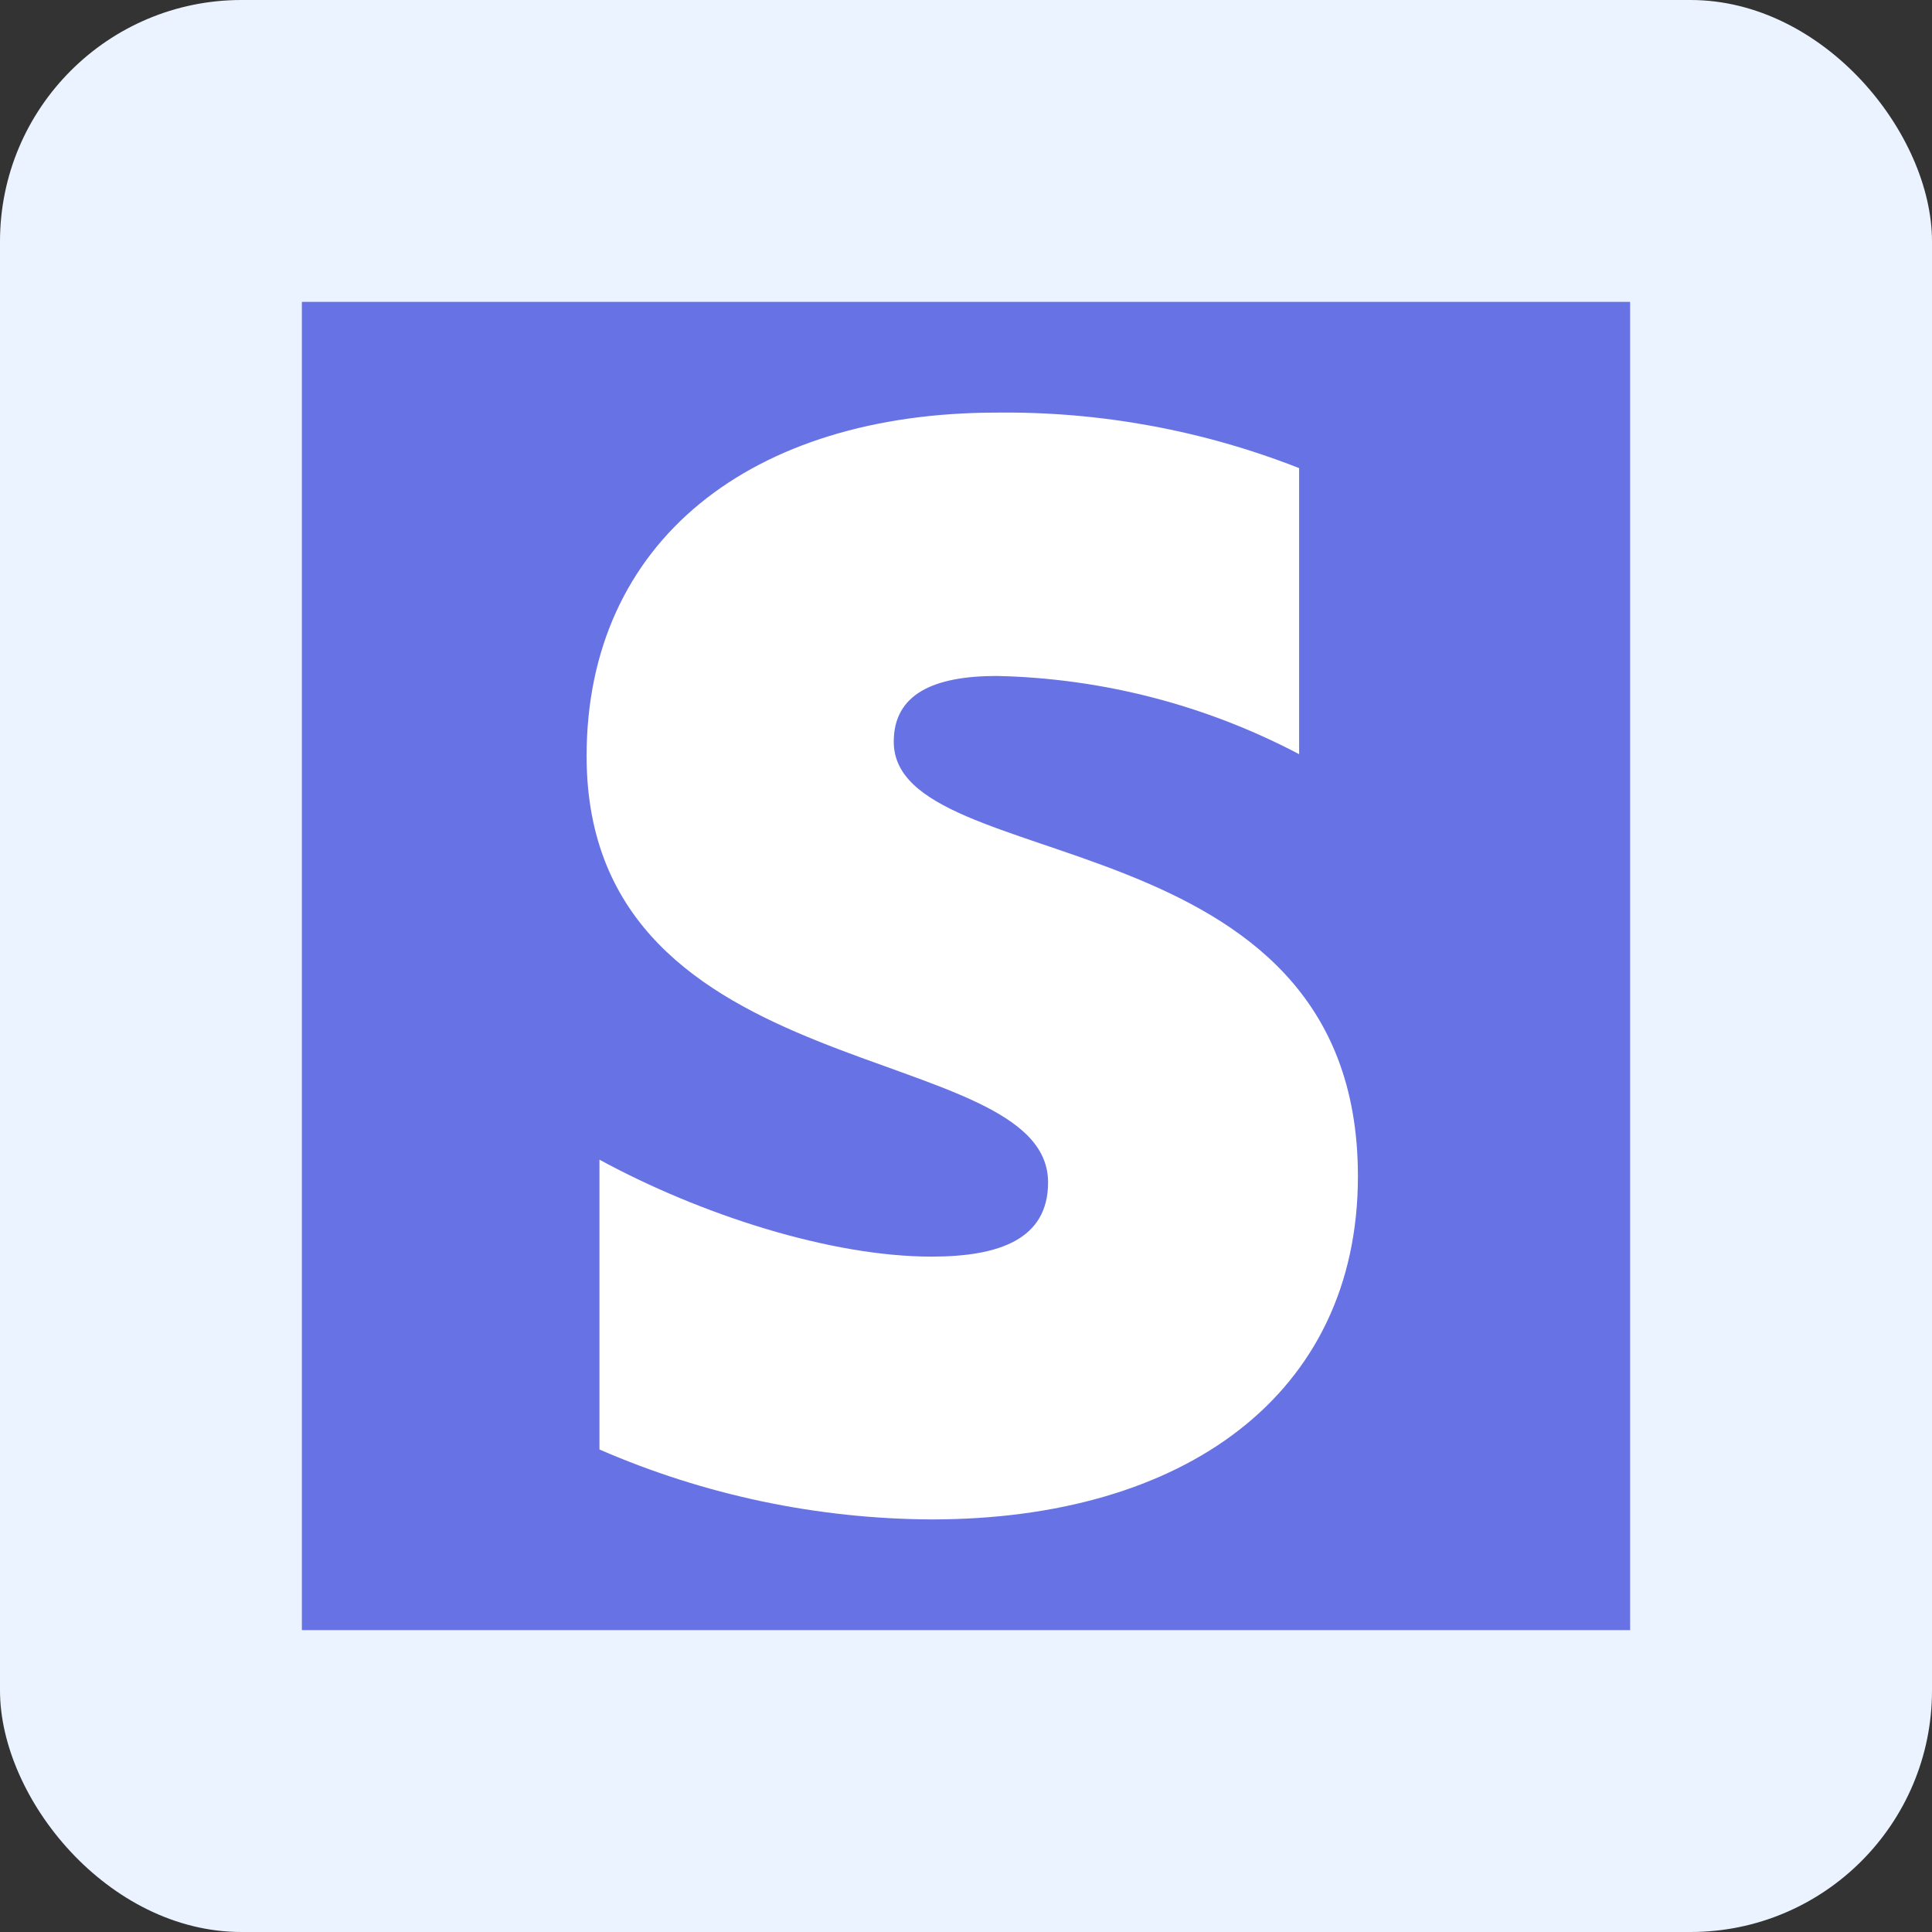
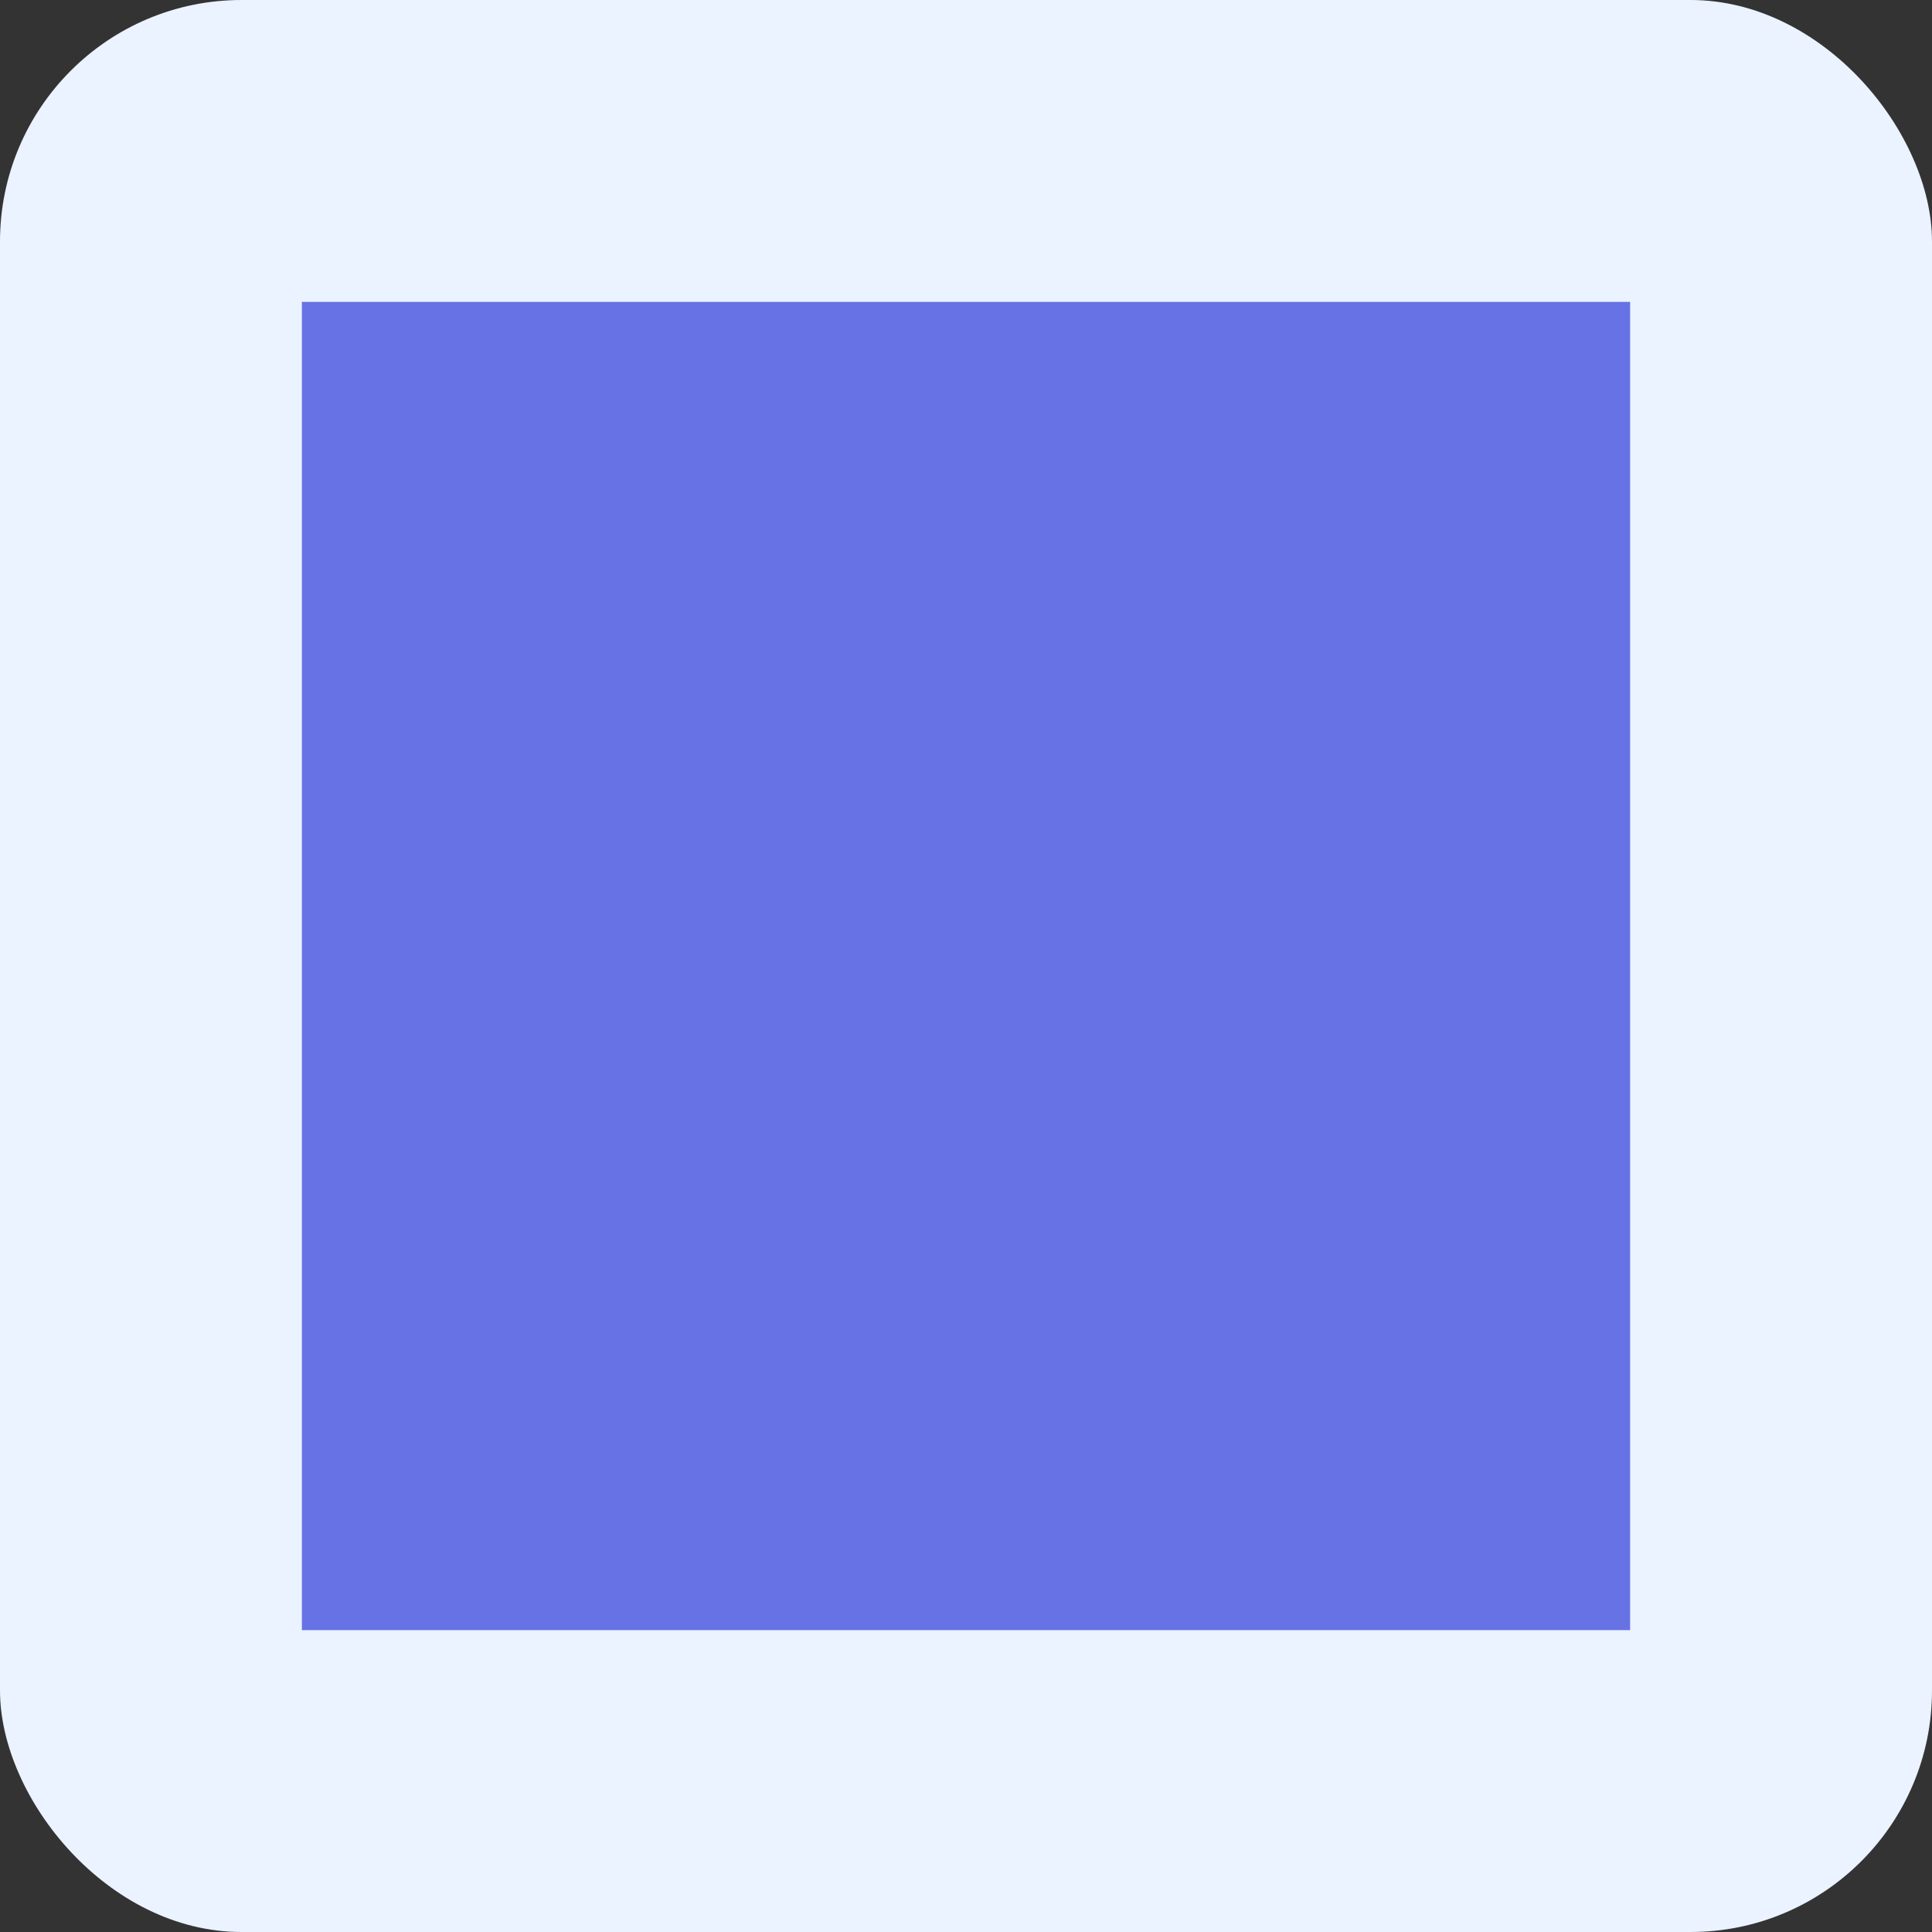
<svg xmlns="http://www.w3.org/2000/svg" width="64" height="64" viewBox="0 0 64 64" fill="none">
  <rect x="0" y="0" width="64" height="64" fill="#333333" stroke="none" />
  <rect width="64" height="64" rx="8" fill="#EAF3FF" />
  <rect width="44" height="44" transform="translate(10 10)" fill="#6772E5" />
-   <path fill-rule="evenodd" clip-rule="evenodd" d="M29.607 24.569C29.607 23 30.913 22.392 33.023 22.392C36.517 22.468 39.944 23.355 43.035 24.983V15.507C39.848 14.254 36.448 13.63 33.023 13.668C24.888 13.668 19.432 17.929 19.432 25.045C19.432 36.178 34.719 34.37 34.719 39.168C34.719 41.045 33.115 41.627 30.858 41.627C27.529 41.627 23.23 40.25 19.858 38.416V48.016C23.33 49.527 27.073 50.315 30.859 50.333C39.22 50.333 44.983 46.202 44.983 38.963C44.983 26.948 29.607 29.094 29.607 24.572V24.569Z" fill="white" />
</svg>